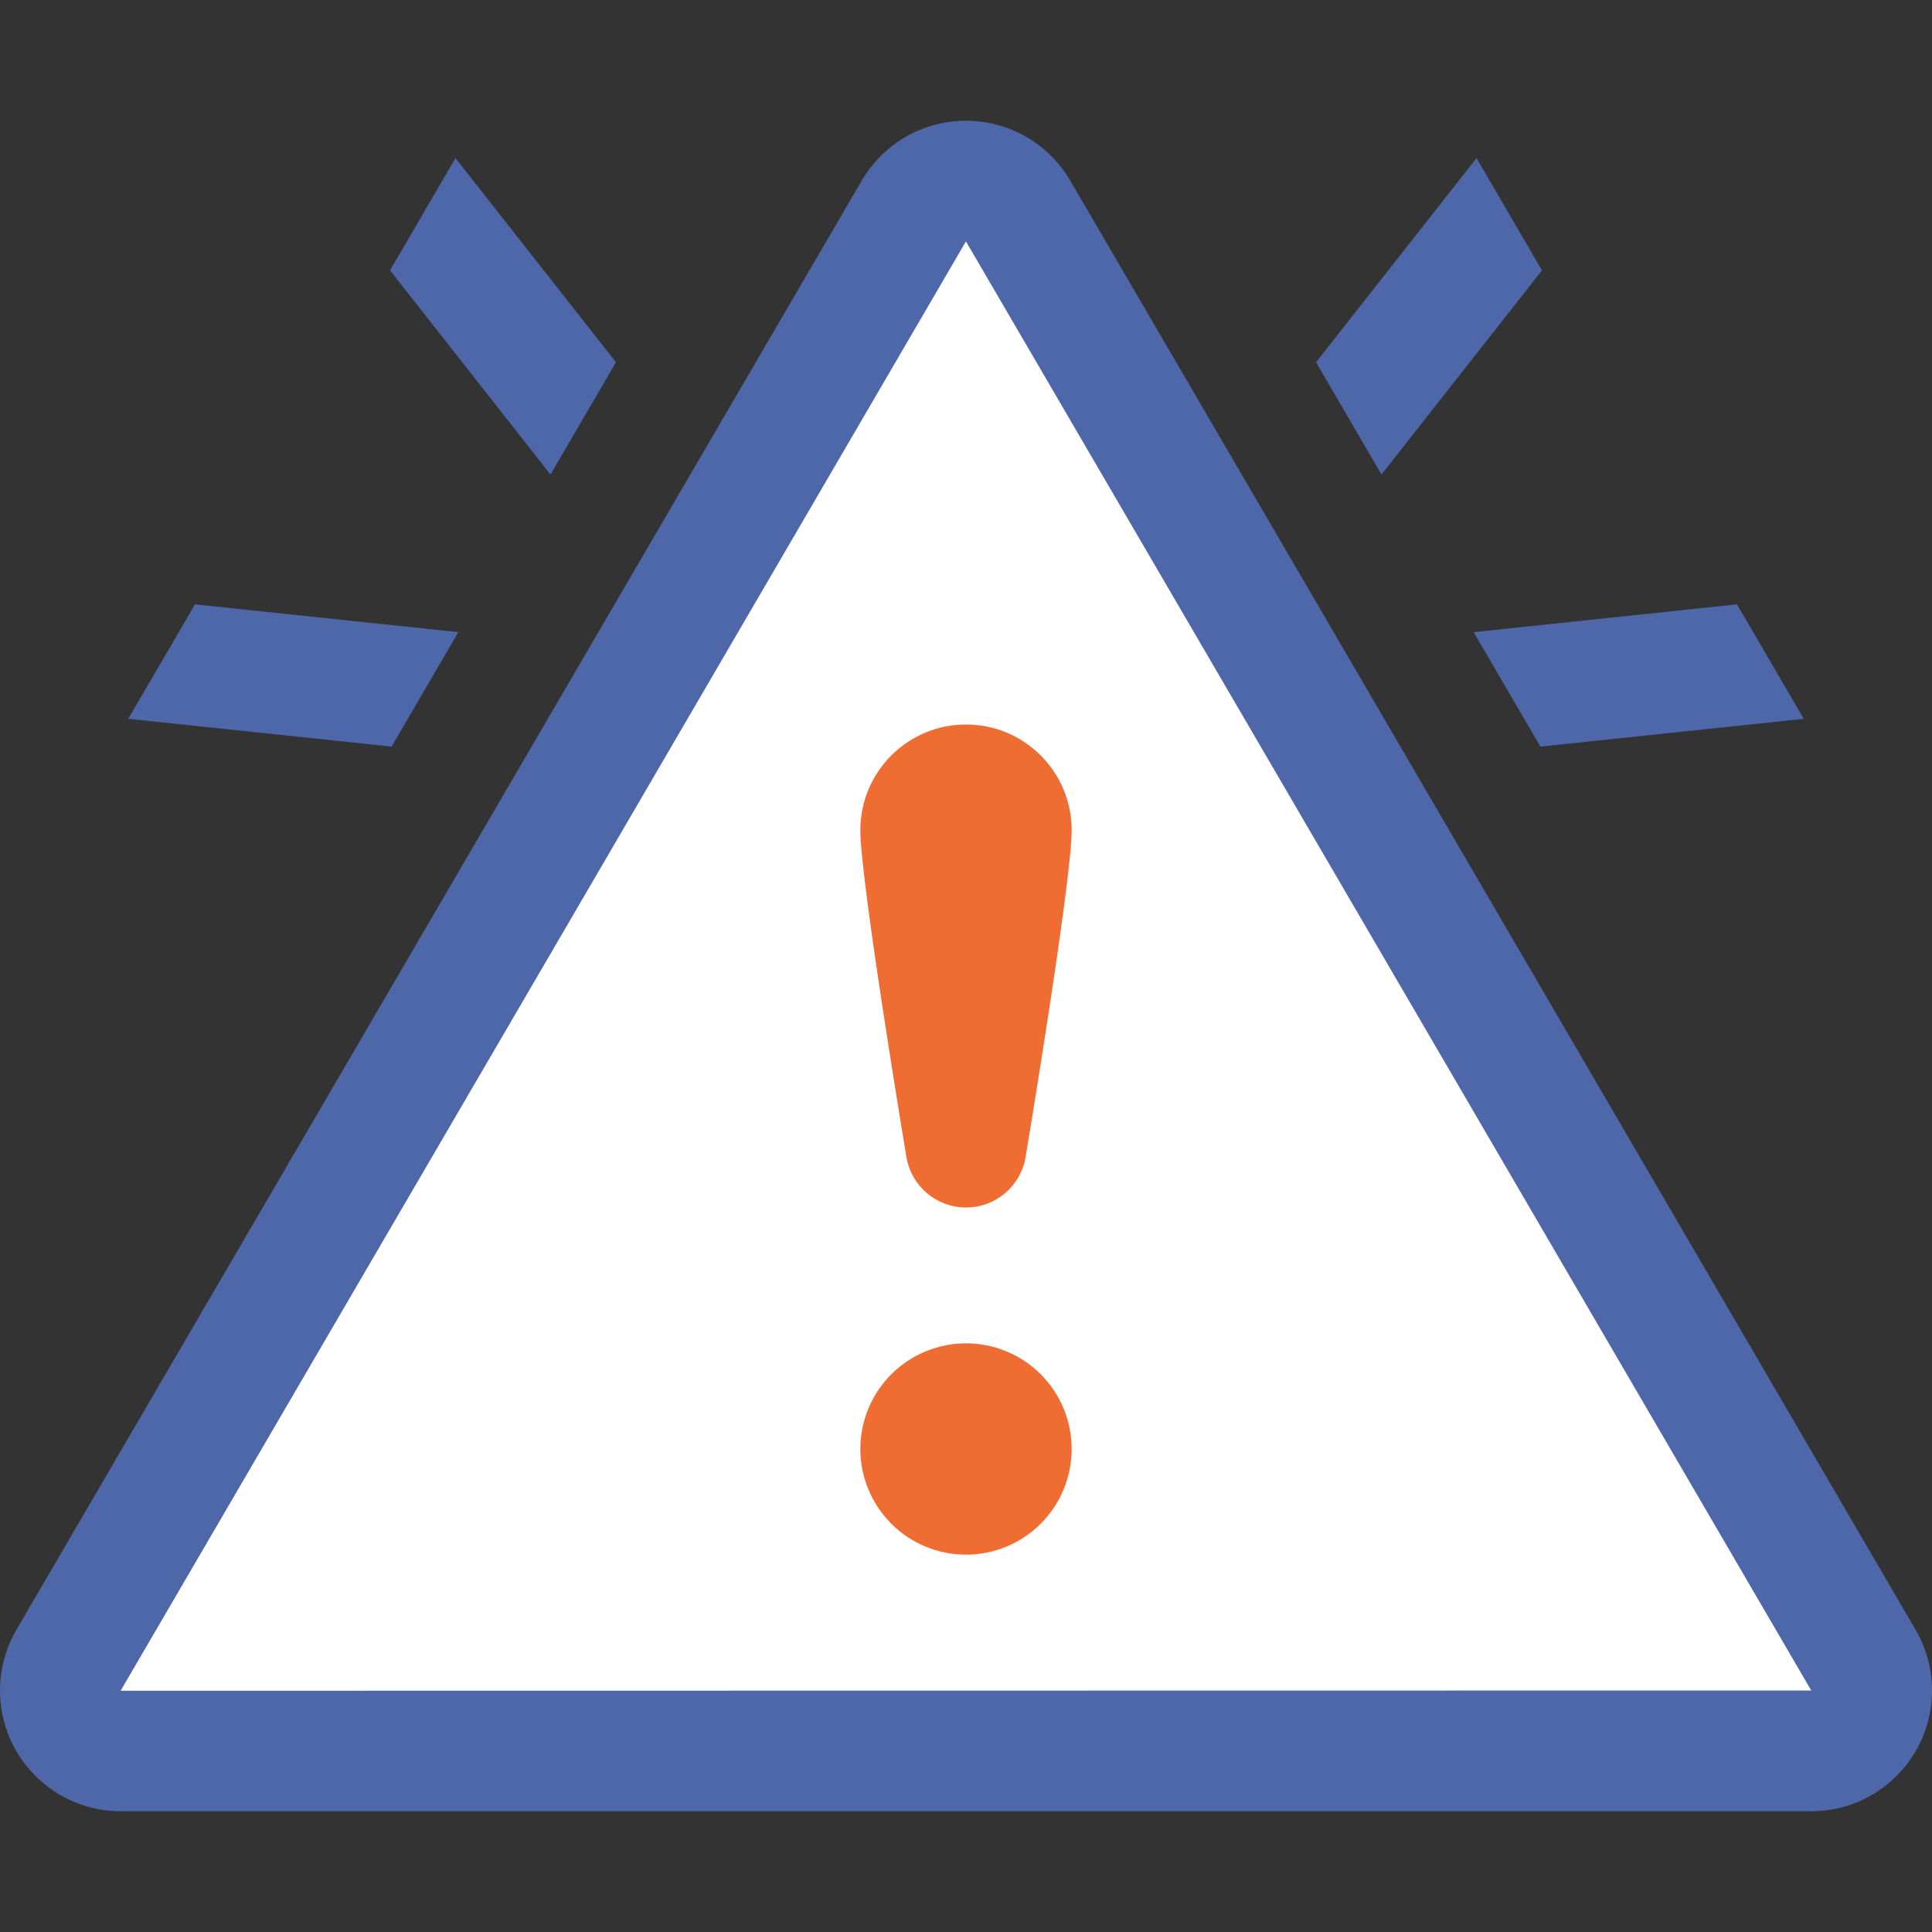
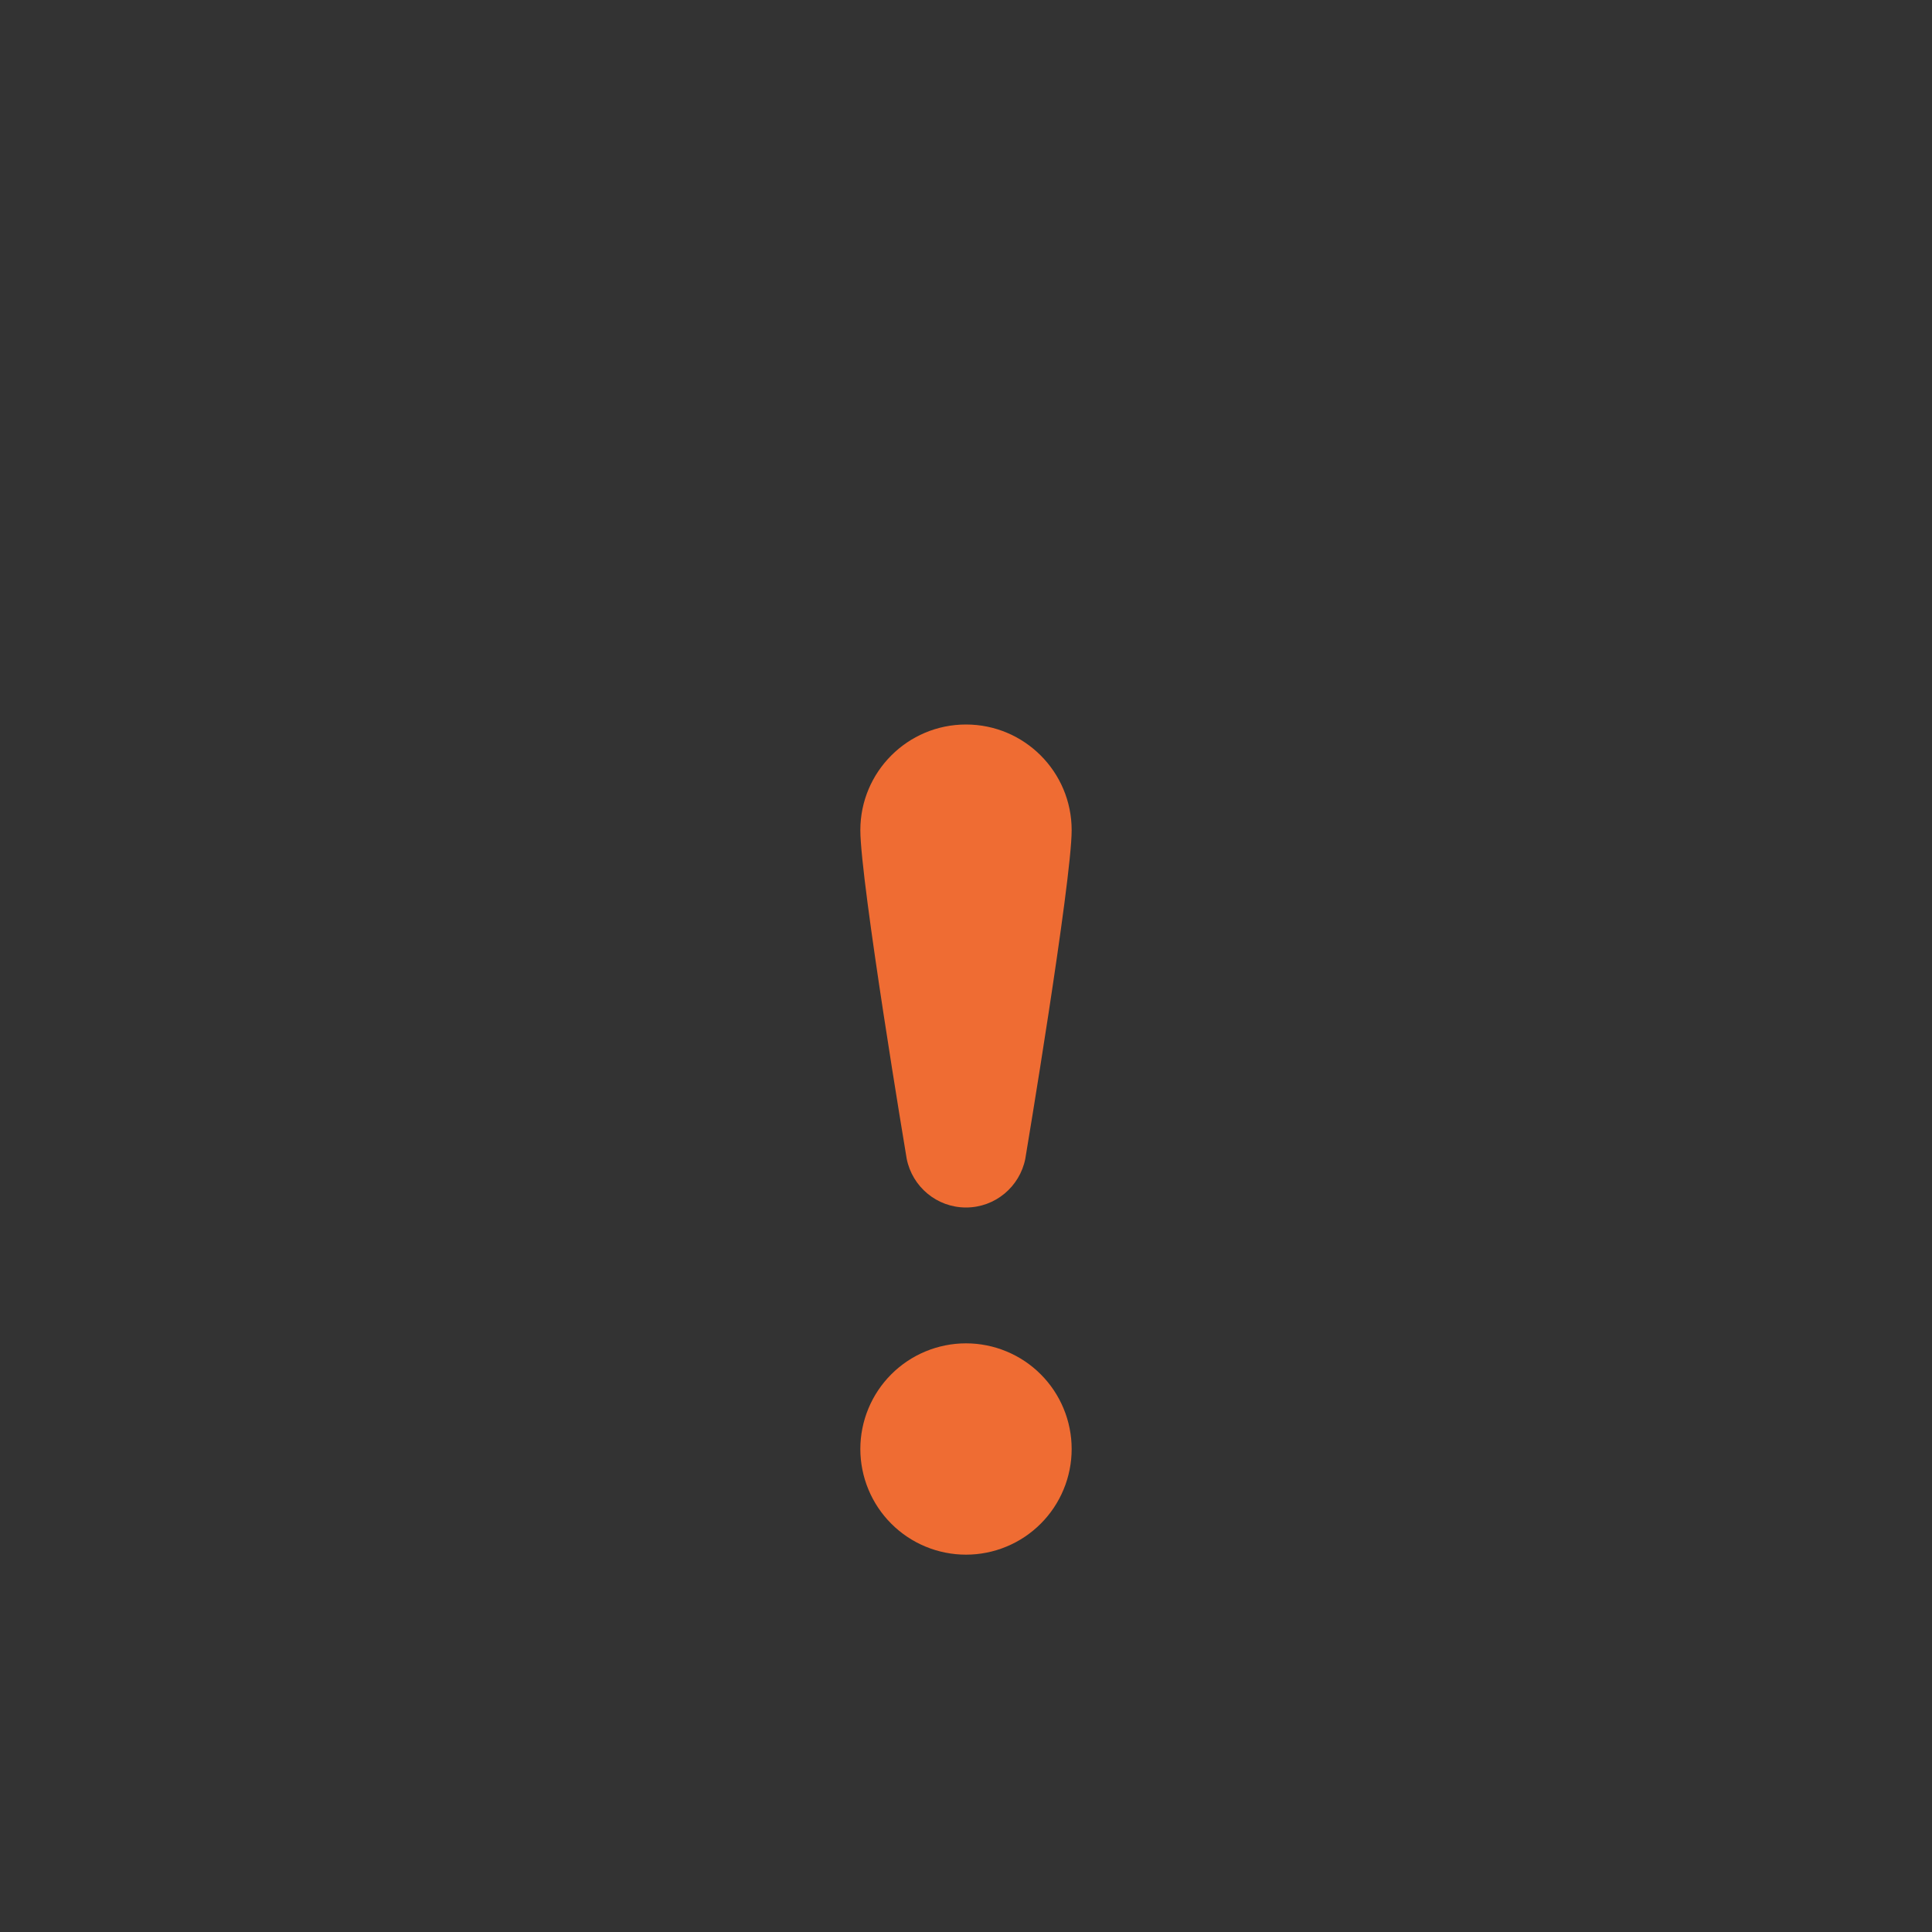
<svg xmlns="http://www.w3.org/2000/svg" width="500" zoomAndPan="magnify" viewBox="0 0 375 375" height="500" preserveAspectRatio="xMidYMid meet" version="1.0">
  <rect x="0" y="0" width="375" height="375" fill="#333333" stroke="none" />
  <defs>
    <clipPath id="e6667bae6f">
-       <path d="M 0 23.438 L 375 23.438 L 375 351.938 L 0 351.938 Z M 0 23.438 " clip-rule="nonzero" />
-     </clipPath>
+       </clipPath>
  </defs>
-   <path fill="#ffffff" d="M 23.438 339.844 C 16.992 339.844 11.719 334.594 11.719 328.125 C 11.719 326.062 12.258 324.047 13.266 322.266 C 14.438 320.273 176.484 42.469 177.305 41.062 C 179.438 37.406 183.328 35.156 187.5 35.156 C 191.672 35.156 195.562 37.406 197.672 41.016 C 198.516 42.469 360.562 320.273 361.734 322.266 C 362.742 324.047 363.281 326.062 363.281 328.125 C 363.281 334.594 358.008 339.844 351.562 339.844 Z M 23.438 339.844 " fill-opacity="1" fill-rule="nonzero" />
  <g clip-path="url(#e6667bae6f)">
-     <path fill="#4d67a9" d="M 187.5 46.875 C 187.781 47.344 225.797 112.547 265.195 180.047 C 307.266 252.164 350.883 326.953 351.562 328.125 L 23.414 328.172 C 24.094 326.977 66.422 254.438 107.906 183.328 C 147.961 114.656 187.219 47.344 187.477 46.875 L 187.5 46.875 M 187.5 23.438 C 178.828 23.438 171.258 28.148 167.203 35.156 C 166.664 36.094 3.727 315.375 3.141 316.406 C 1.148 319.852 0 323.859 0 328.125 C 0 341.062 10.5 351.562 23.438 351.562 C 34.289 351.562 340.711 351.562 351.562 351.562 C 364.5 351.562 375 341.062 375 328.125 C 375 323.859 373.852 319.852 371.859 316.406 C 371.273 315.375 208.336 36.094 207.797 35.156 C 203.742 28.148 196.172 23.438 187.5 23.438 Z M 187.5 23.438 " fill-opacity="1" fill-rule="nonzero" />
+     <path fill="#4d67a9" d="M 187.5 46.875 C 187.781 47.344 225.797 112.547 265.195 180.047 C 307.266 252.164 350.883 326.953 351.562 328.125 L 23.414 328.172 C 24.094 326.977 66.422 254.438 107.906 183.328 C 147.961 114.656 187.219 47.344 187.477 46.875 L 187.5 46.875 M 187.5 23.438 C 178.828 23.438 171.258 28.148 167.203 35.156 C 166.664 36.094 3.727 315.375 3.141 316.406 C 1.148 319.852 0 323.859 0 328.125 C 0 341.062 10.5 351.562 23.438 351.562 C 34.289 351.562 340.711 351.562 351.562 351.562 C 364.5 351.562 375 341.062 375 328.125 C 375 323.859 373.852 319.852 371.859 316.406 C 371.273 315.375 208.336 36.094 207.797 35.156 C 203.742 28.148 196.172 23.438 187.5 23.438 M 187.5 23.438 " fill-opacity="1" fill-rule="nonzero" />
  </g>
  <path fill="#ef6c33" d="M 187.5 260.742 C 186.828 260.742 186.16 260.773 185.488 260.84 C 184.82 260.906 184.156 261.004 183.5 261.137 C 182.84 261.266 182.191 261.43 181.547 261.625 C 180.902 261.82 180.273 262.047 179.652 262.305 C 179.031 262.559 178.426 262.848 177.832 263.164 C 177.242 263.48 176.664 263.824 176.105 264.199 C 175.547 264.57 175.008 264.973 174.488 265.398 C 173.973 265.824 173.473 266.273 173 266.75 C 172.523 267.223 172.074 267.723 171.648 268.238 C 171.223 268.758 170.82 269.297 170.449 269.855 C 170.074 270.414 169.73 270.992 169.414 271.582 C 169.098 272.176 168.809 272.781 168.555 273.402 C 168.297 274.023 168.07 274.652 167.875 275.297 C 167.68 275.941 167.516 276.59 167.387 277.25 C 167.254 277.906 167.156 278.57 167.09 279.238 C 167.023 279.91 166.992 280.578 166.992 281.25 C 166.992 281.922 167.023 282.59 167.09 283.262 C 167.156 283.93 167.254 284.594 167.387 285.25 C 167.516 285.91 167.68 286.559 167.875 287.203 C 168.07 287.848 168.297 288.477 168.555 289.098 C 168.809 289.719 169.098 290.324 169.414 290.918 C 169.73 291.508 170.074 292.086 170.449 292.645 C 170.82 293.203 171.223 293.742 171.648 294.262 C 172.074 294.777 172.523 295.277 173 295.75 C 173.473 296.227 173.973 296.676 174.488 297.102 C 175.008 297.527 175.547 297.93 176.105 298.301 C 176.664 298.676 177.242 299.02 177.832 299.336 C 178.426 299.652 179.031 299.941 179.652 300.195 C 180.273 300.453 180.902 300.68 181.547 300.875 C 182.191 301.07 182.84 301.234 183.5 301.363 C 184.156 301.496 184.82 301.594 185.488 301.66 C 186.16 301.727 186.828 301.758 187.5 301.758 C 188.172 301.758 188.84 301.727 189.512 301.66 C 190.18 301.594 190.844 301.496 191.5 301.363 C 192.16 301.234 192.809 301.07 193.453 300.875 C 194.098 300.68 194.727 300.453 195.348 300.195 C 195.969 299.941 196.574 299.652 197.168 299.336 C 197.758 299.02 198.336 298.676 198.895 298.301 C 199.453 297.93 199.992 297.527 200.512 297.102 C 201.027 296.676 201.527 296.227 202 295.75 C 202.477 295.277 202.926 294.777 203.352 294.262 C 203.777 293.742 204.18 293.203 204.551 292.645 C 204.926 292.086 205.27 291.508 205.586 290.918 C 205.902 290.324 206.191 289.719 206.445 289.098 C 206.703 288.477 206.93 287.848 207.125 287.203 C 207.32 286.559 207.484 285.91 207.613 285.25 C 207.746 284.594 207.844 283.93 207.91 283.262 C 207.977 282.59 208.008 281.922 208.008 281.25 C 208.008 280.578 207.977 279.91 207.91 279.238 C 207.844 278.57 207.746 277.906 207.613 277.25 C 207.484 276.59 207.32 275.941 207.125 275.297 C 206.93 274.652 206.703 274.023 206.445 273.402 C 206.191 272.781 205.902 272.176 205.586 271.582 C 205.27 270.992 204.926 270.414 204.551 269.855 C 204.18 269.297 203.777 268.758 203.352 268.238 C 202.926 267.723 202.477 267.223 202 266.75 C 201.527 266.273 201.027 265.824 200.512 265.398 C 199.992 264.973 199.453 264.57 198.895 264.199 C 198.336 263.824 197.758 263.48 197.168 263.164 C 196.574 262.848 195.969 262.559 195.348 262.305 C 194.727 262.047 194.098 261.82 193.453 261.625 C 192.809 261.43 192.16 261.266 191.5 261.137 C 190.844 261.004 190.18 260.906 189.512 260.84 C 188.84 260.773 188.172 260.742 187.5 260.742 Z M 208.008 161.133 C 208.008 149.812 198.82 140.625 187.5 140.625 C 176.18 140.625 166.992 149.812 166.992 161.133 C 166.992 171.07 175.945 224.695 175.992 224.93 C 177.07 230.32 181.805 234.375 187.5 234.375 C 193.195 234.375 197.93 230.32 199.008 224.93 C 199.055 224.695 208.008 171.07 208.008 161.133 Z M 208.008 161.133 " fill-opacity="1" fill-rule="nonzero" />
-   <path fill="#4d67a9" d="M 24.891 139.523 L 76.008 144.914 C 78.797 140.133 81.586 135.352 84.375 130.57 C 85.898 127.945 87.422 125.32 88.969 122.695 L 37.852 117.305 C 33.492 124.781 29.18 132.188 24.891 139.523 Z M 75.703 52.477 L 106.852 92.109 C 111.352 84.398 115.594 77.109 119.555 70.312 L 88.406 30.68 C 84.609 37.195 80.367 44.484 75.703 52.477 Z M 350.109 139.523 L 298.992 144.914 C 296.203 140.133 293.414 135.352 290.625 130.57 C 289.102 127.945 287.578 125.32 286.031 122.695 L 337.148 117.305 C 341.508 124.781 345.82 132.188 350.109 139.523 Z M 299.297 52.477 L 268.148 92.109 C 263.648 84.398 259.406 77.109 255.445 70.312 L 286.594 30.68 C 290.391 37.195 294.633 44.484 299.297 52.477 Z M 299.297 52.477 " fill-opacity="1" fill-rule="nonzero" />
</svg>